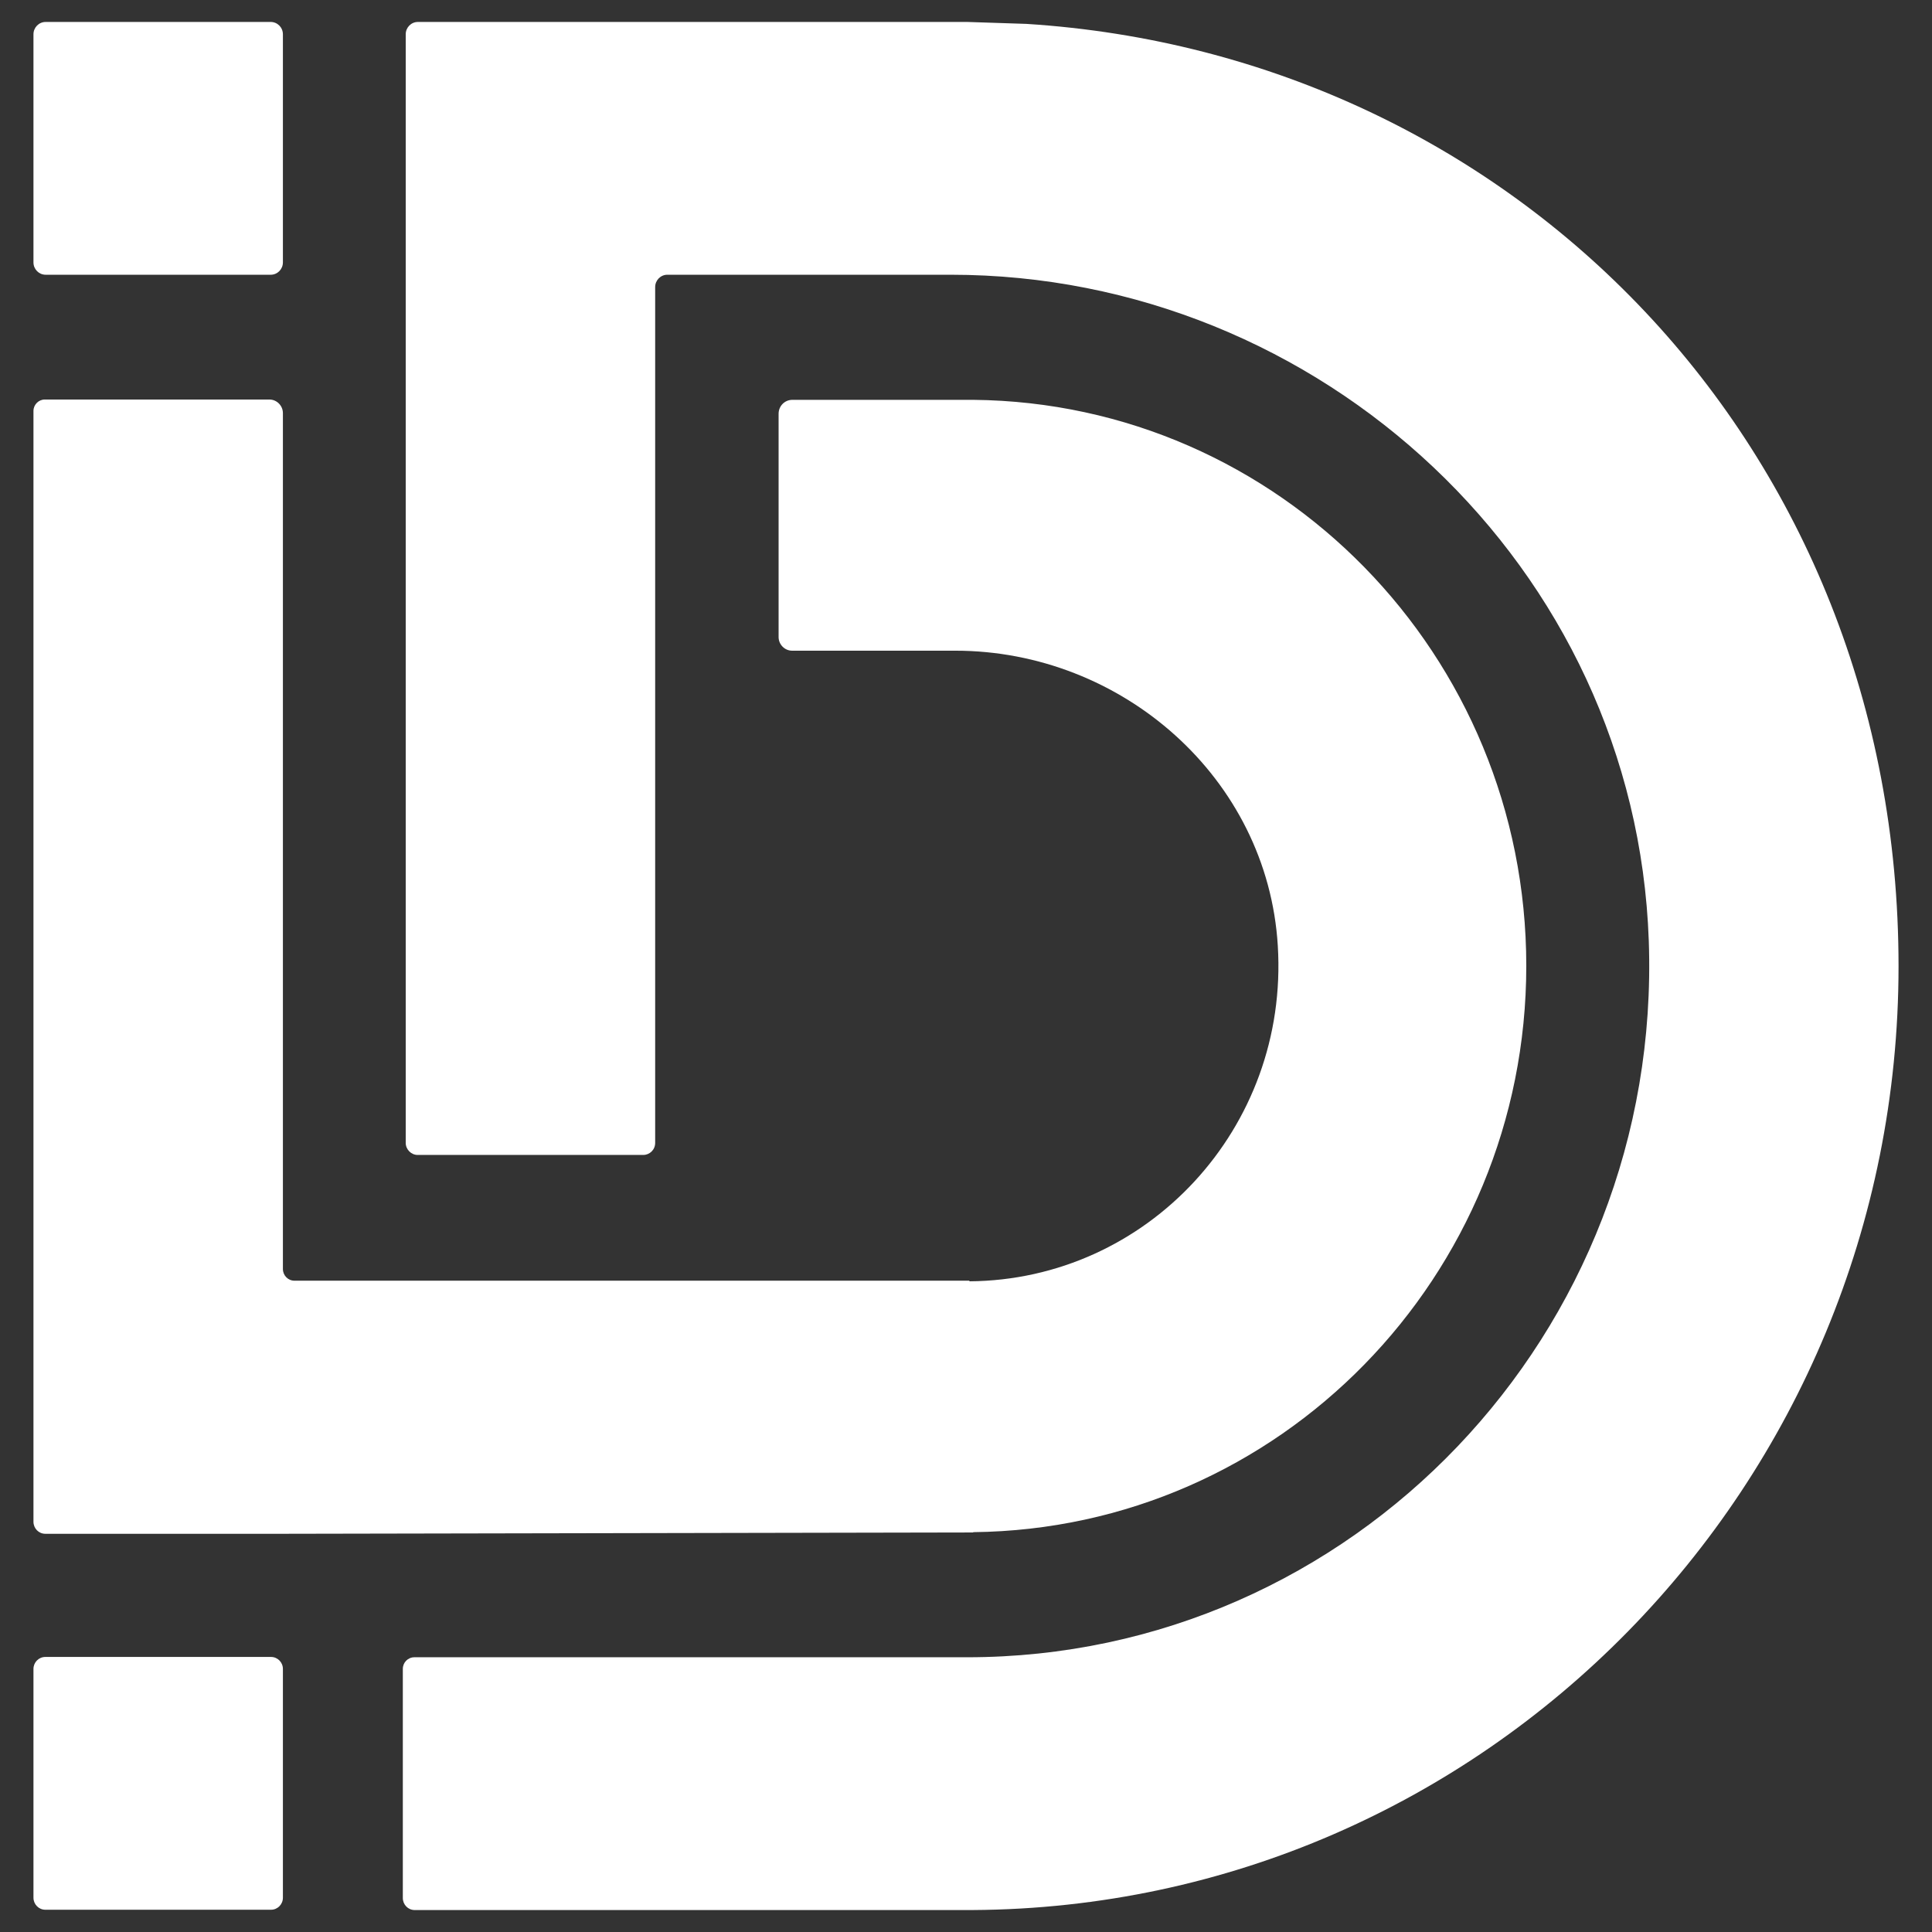
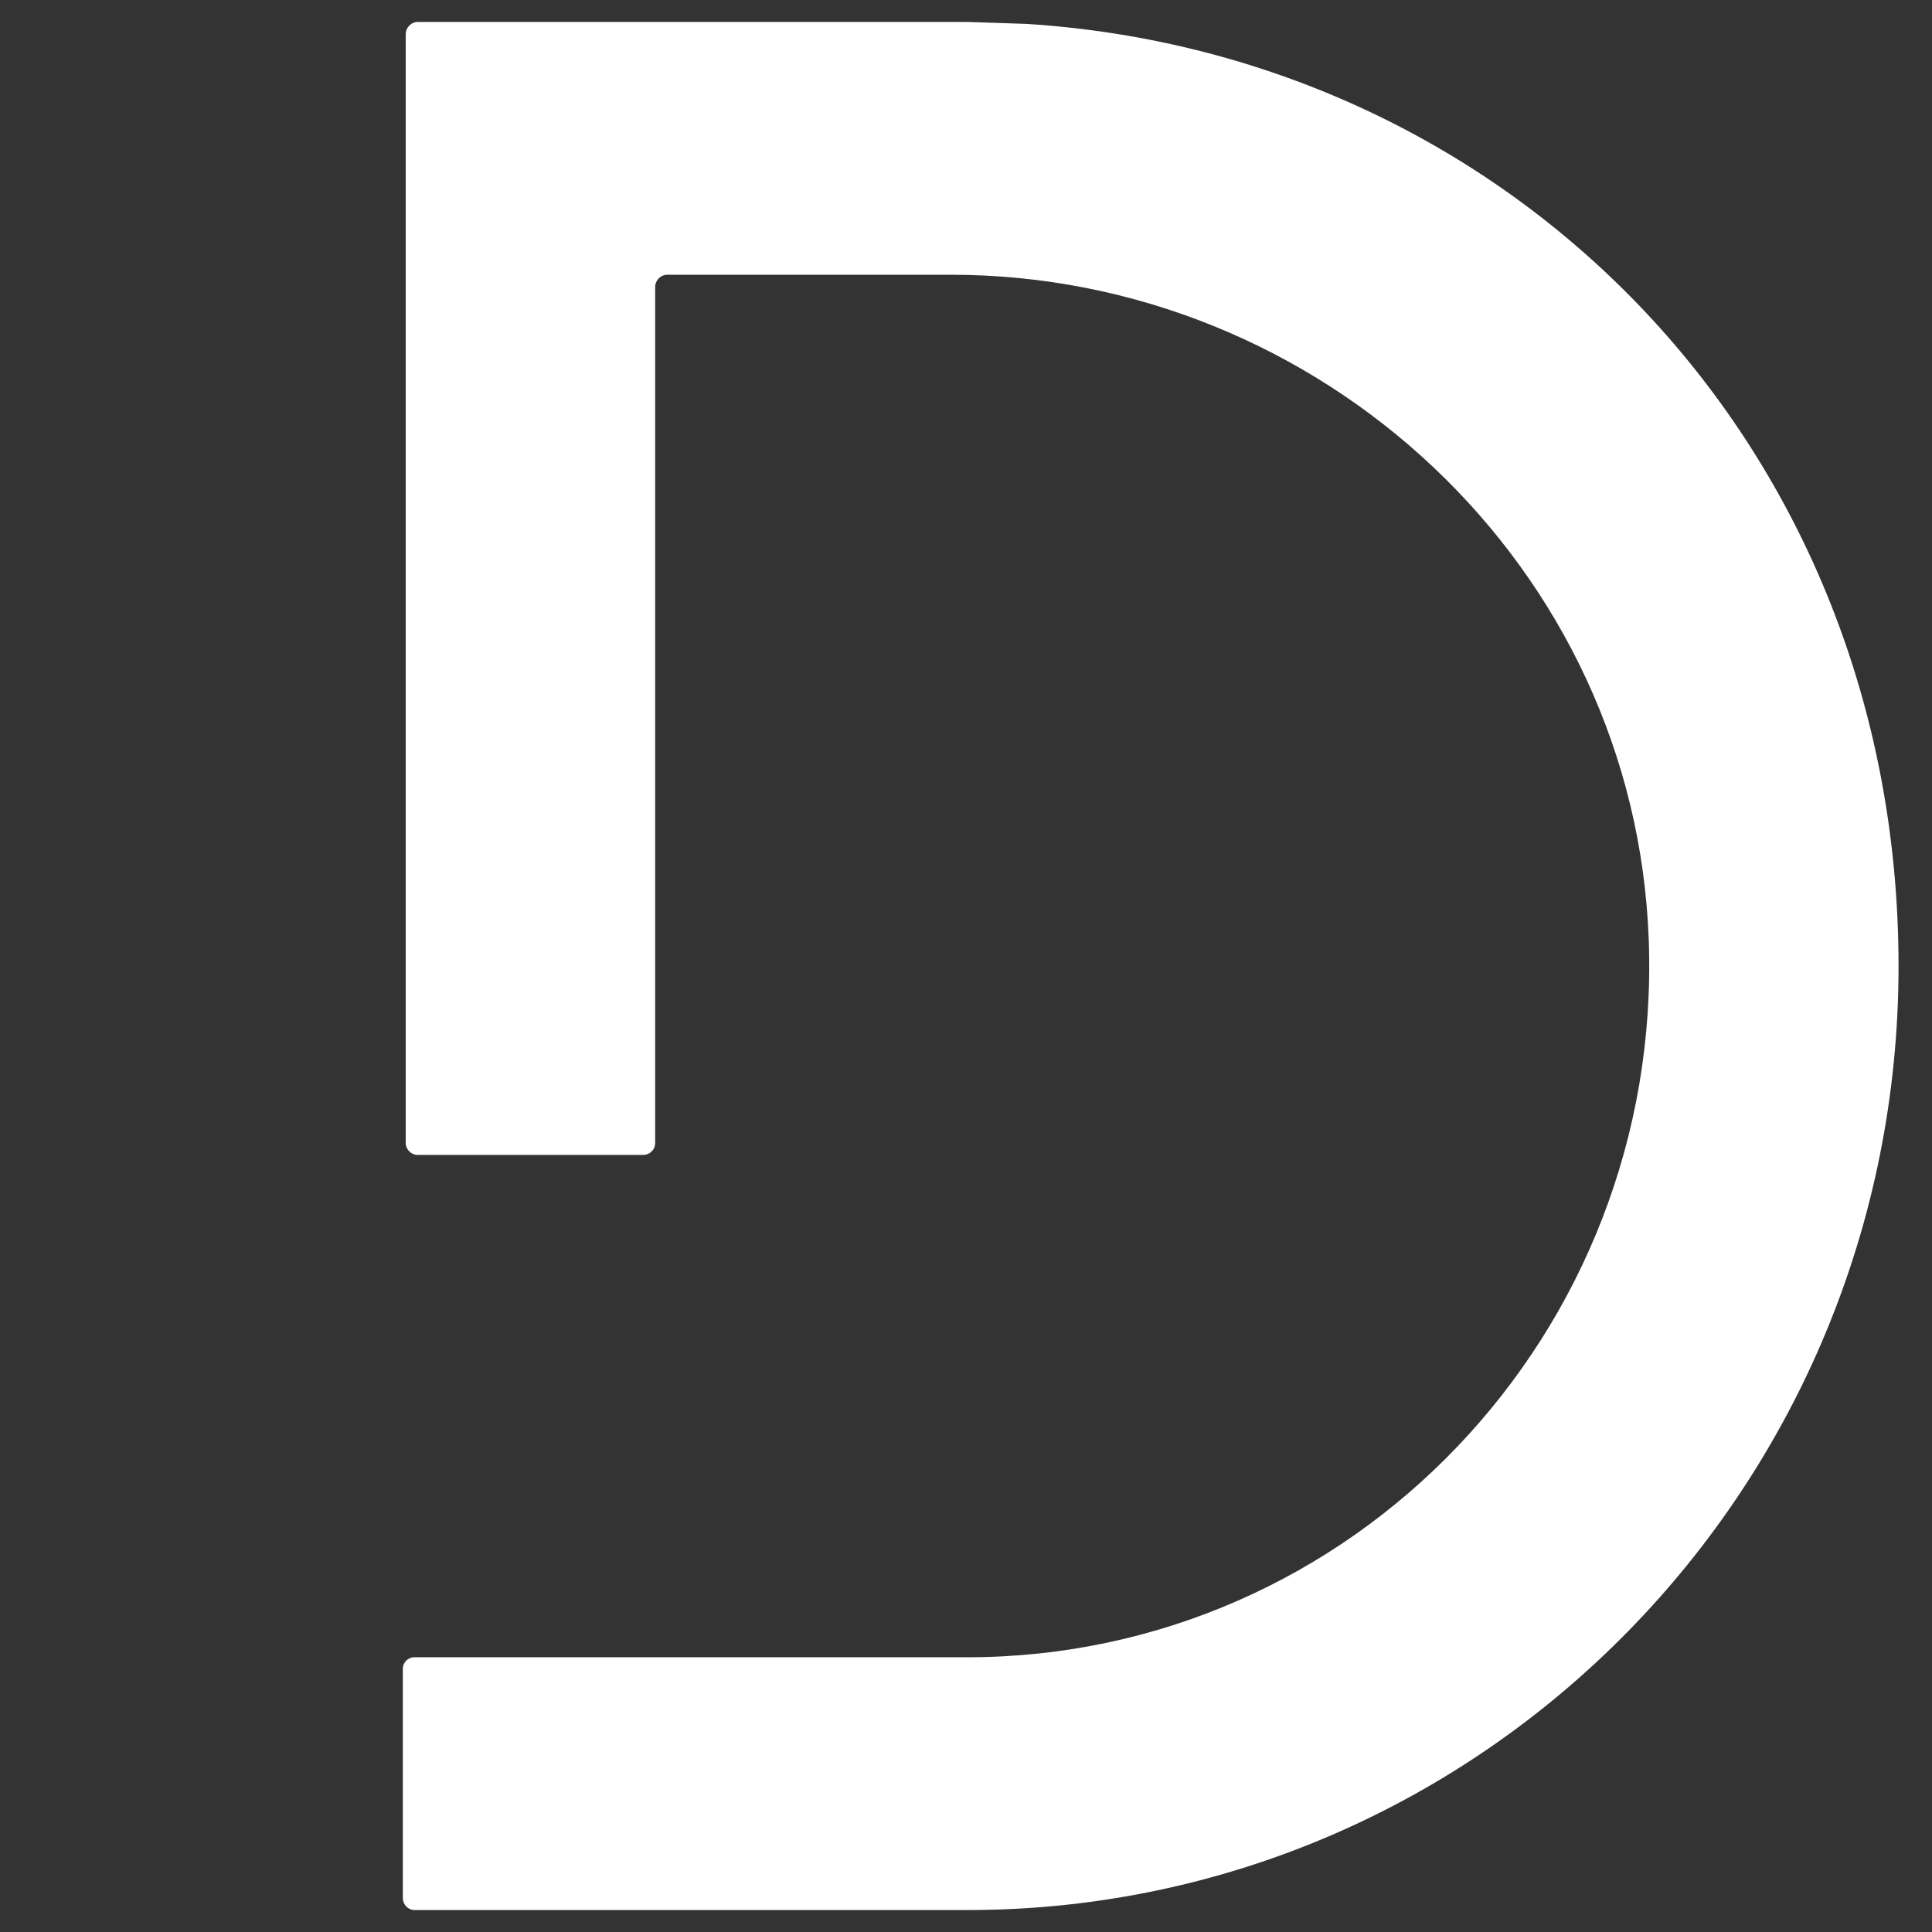
<svg xmlns="http://www.w3.org/2000/svg" width="44" height="44" viewBox="0 0 44 44" fill="none">
  <rect x="0" y="0" width="44" height="44" fill="#333333" stroke="none" />
-   <path d="M6.165 0.5H1.039C0.886 0.5 0.762 0.626 0.762 0.781V5.976C0.762 6.131 0.886 6.257 1.039 6.257H6.165C6.319 6.257 6.443 6.131 6.443 5.976V0.781C6.443 0.626 6.319 0.5 6.165 0.5Z" fill="white" />
-   <path d="M6.173 37.736H1.032C0.883 37.736 0.762 37.858 0.762 38.009V43.219C0.762 43.37 0.883 43.493 1.032 43.493H6.173C6.322 43.493 6.443 43.37 6.443 43.219V38.009C6.443 37.858 6.322 37.736 6.173 37.736Z" fill="white" />
-   <path d="M22.164 34.894C29.131 34.82 34.76 29.078 34.76 21.996C34.76 14.915 29.131 9.173 22.164 9.106H18.046C17.871 9.106 17.732 9.247 17.732 9.424V14.508C17.732 14.678 17.871 14.819 18.039 14.819H21.755C25.545 14.819 28.868 17.712 29.101 21.538C29.357 25.696 26.122 29.152 22.077 29.181V29.167H6.706C6.56 29.167 6.443 29.048 6.443 28.9V9.409C6.443 9.239 6.304 9.099 6.136 9.099H1.018C0.879 9.099 0.762 9.217 0.762 9.358V34.657C0.762 34.805 0.879 34.931 1.032 34.931H6.443L22.164 34.901V34.894Z" fill="white" />
  <path d="M23.376 0.544L22.033 0.5H9.517C9.364 0.5 9.24 0.626 9.24 0.781V26.029C9.24 26.177 9.364 26.303 9.51 26.303H14.65C14.796 26.303 14.921 26.185 14.921 26.029V6.538C14.921 6.383 15.045 6.257 15.198 6.257H21.653C30.073 6.257 37.25 12.895 37.55 21.427C37.864 30.38 30.795 37.743 22.026 37.743H9.437C9.291 37.743 9.174 37.861 9.174 38.009V43.226C9.174 43.374 9.291 43.5 9.444 43.5H22.15C33.811 43.433 43.238 33.836 43.238 22.004C43.238 10.171 34.468 1.247 23.376 0.544Z" fill="white" />
</svg>